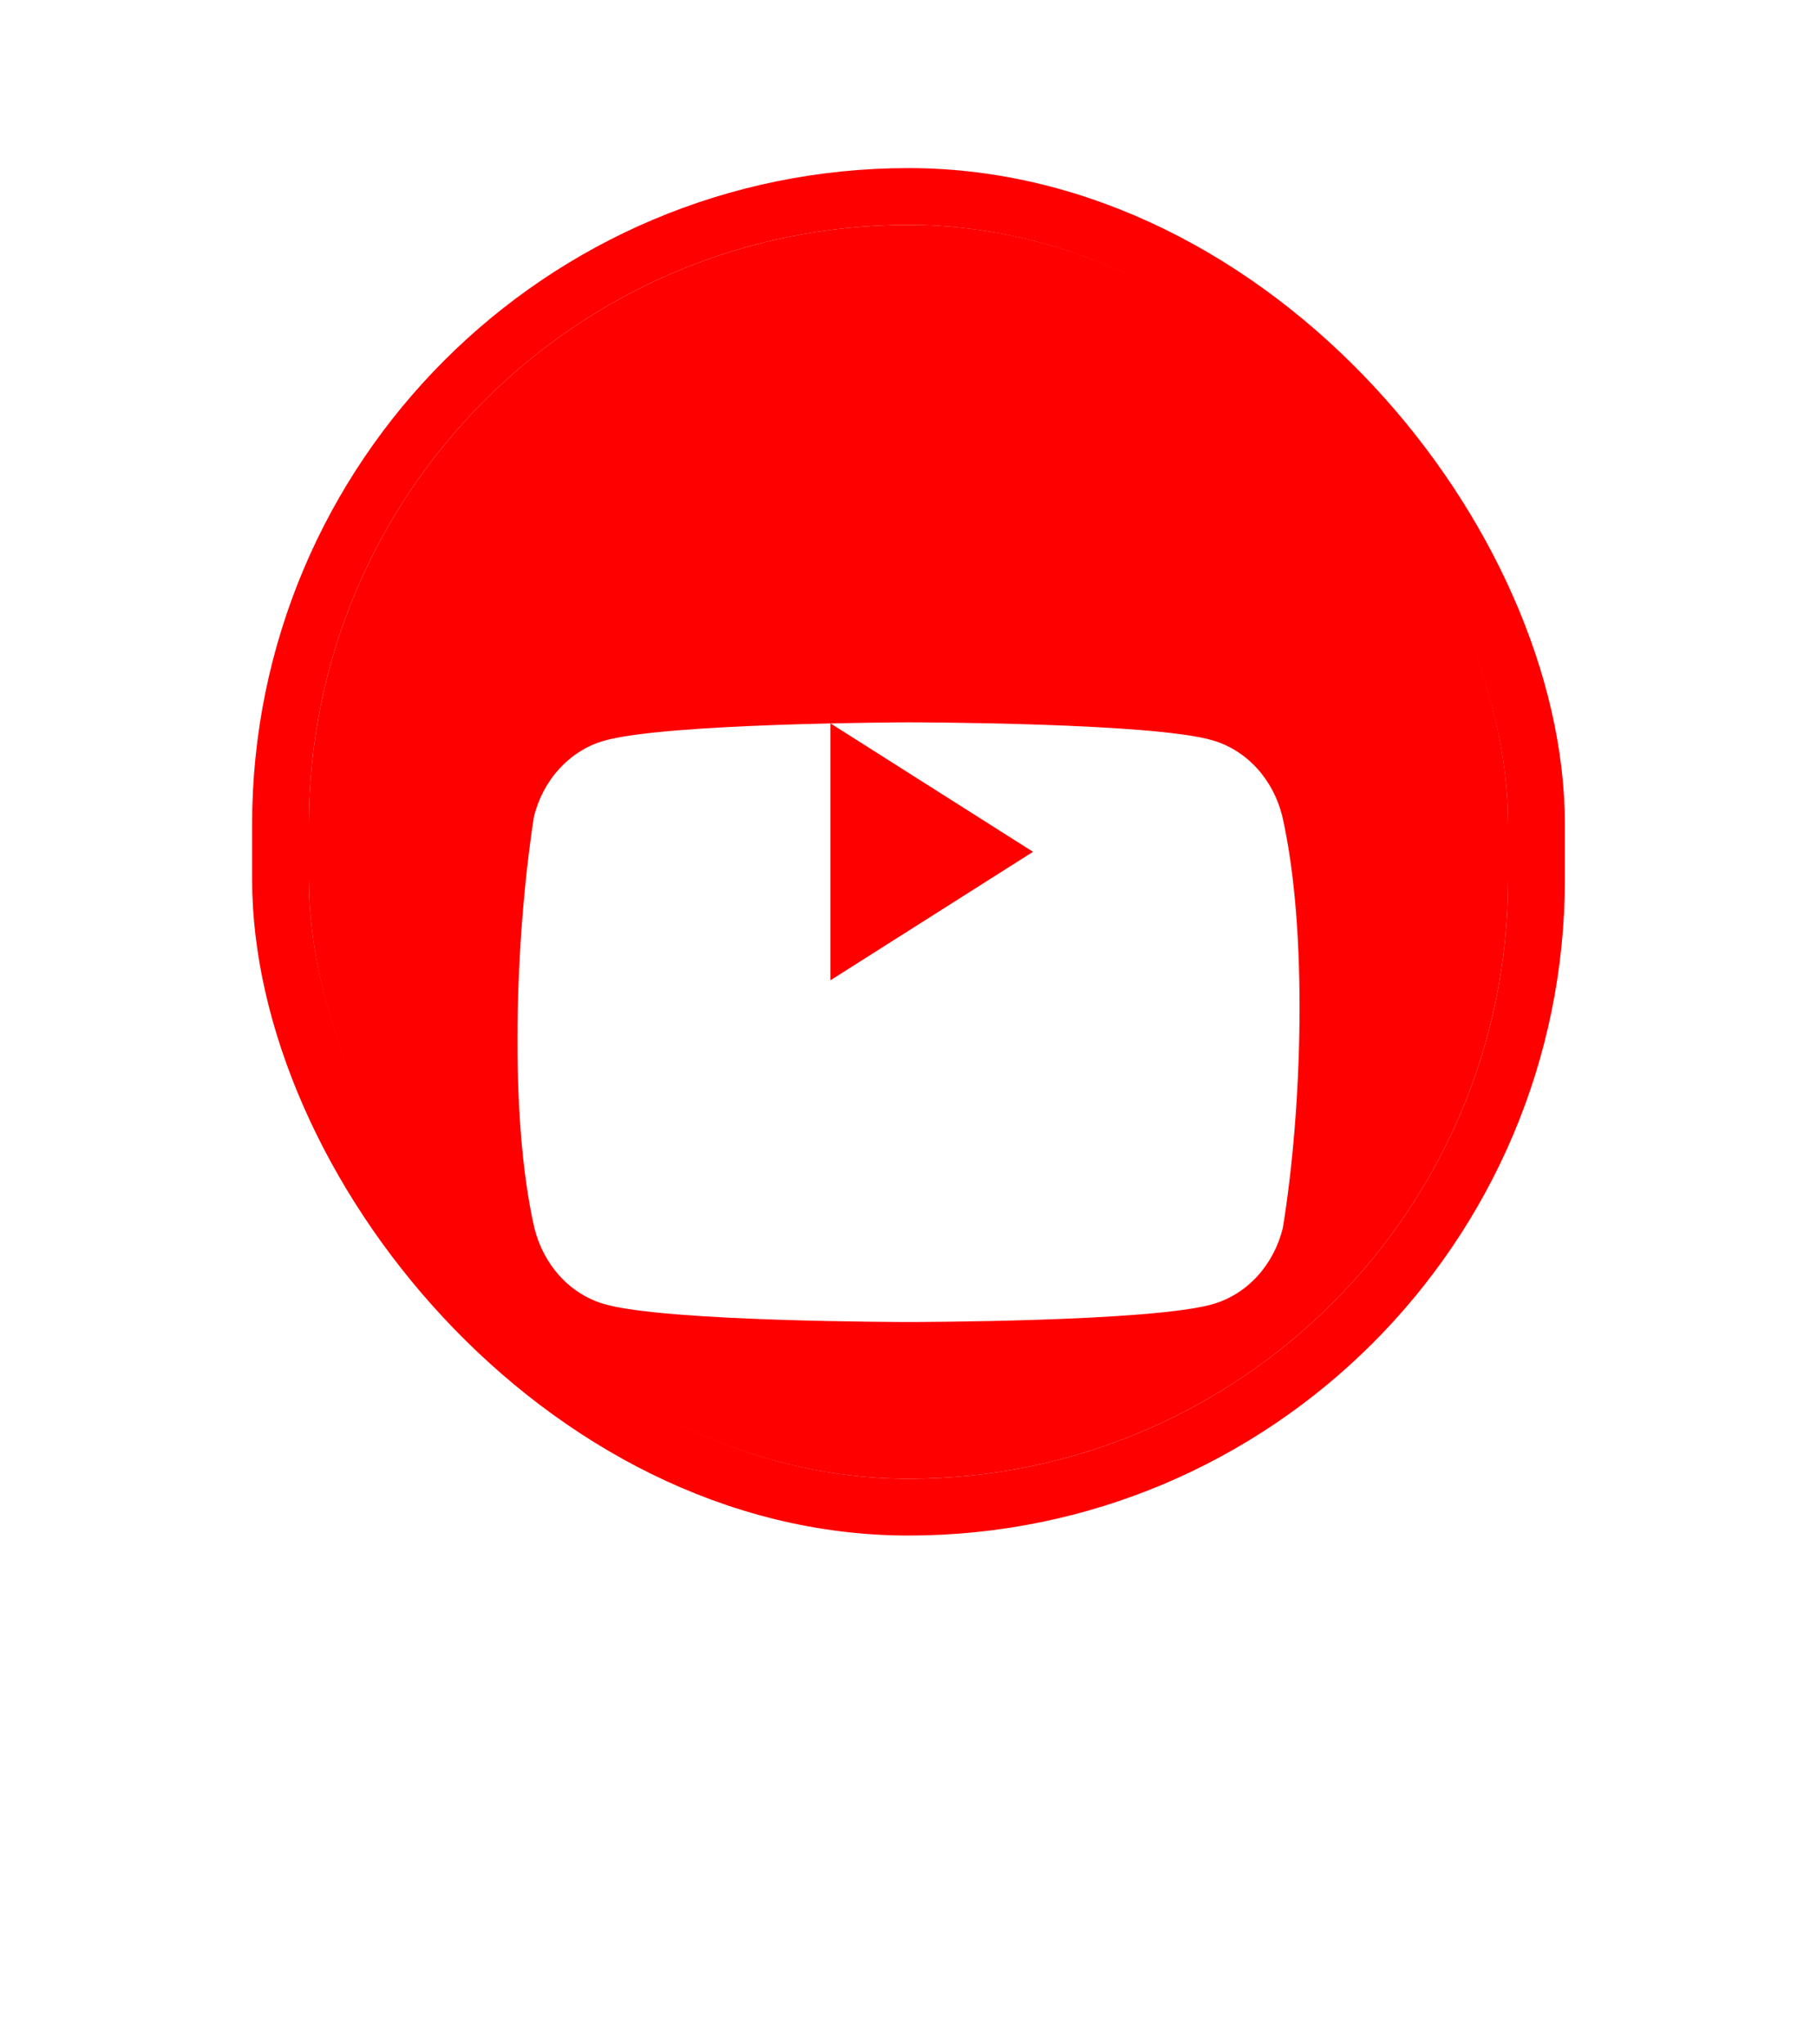
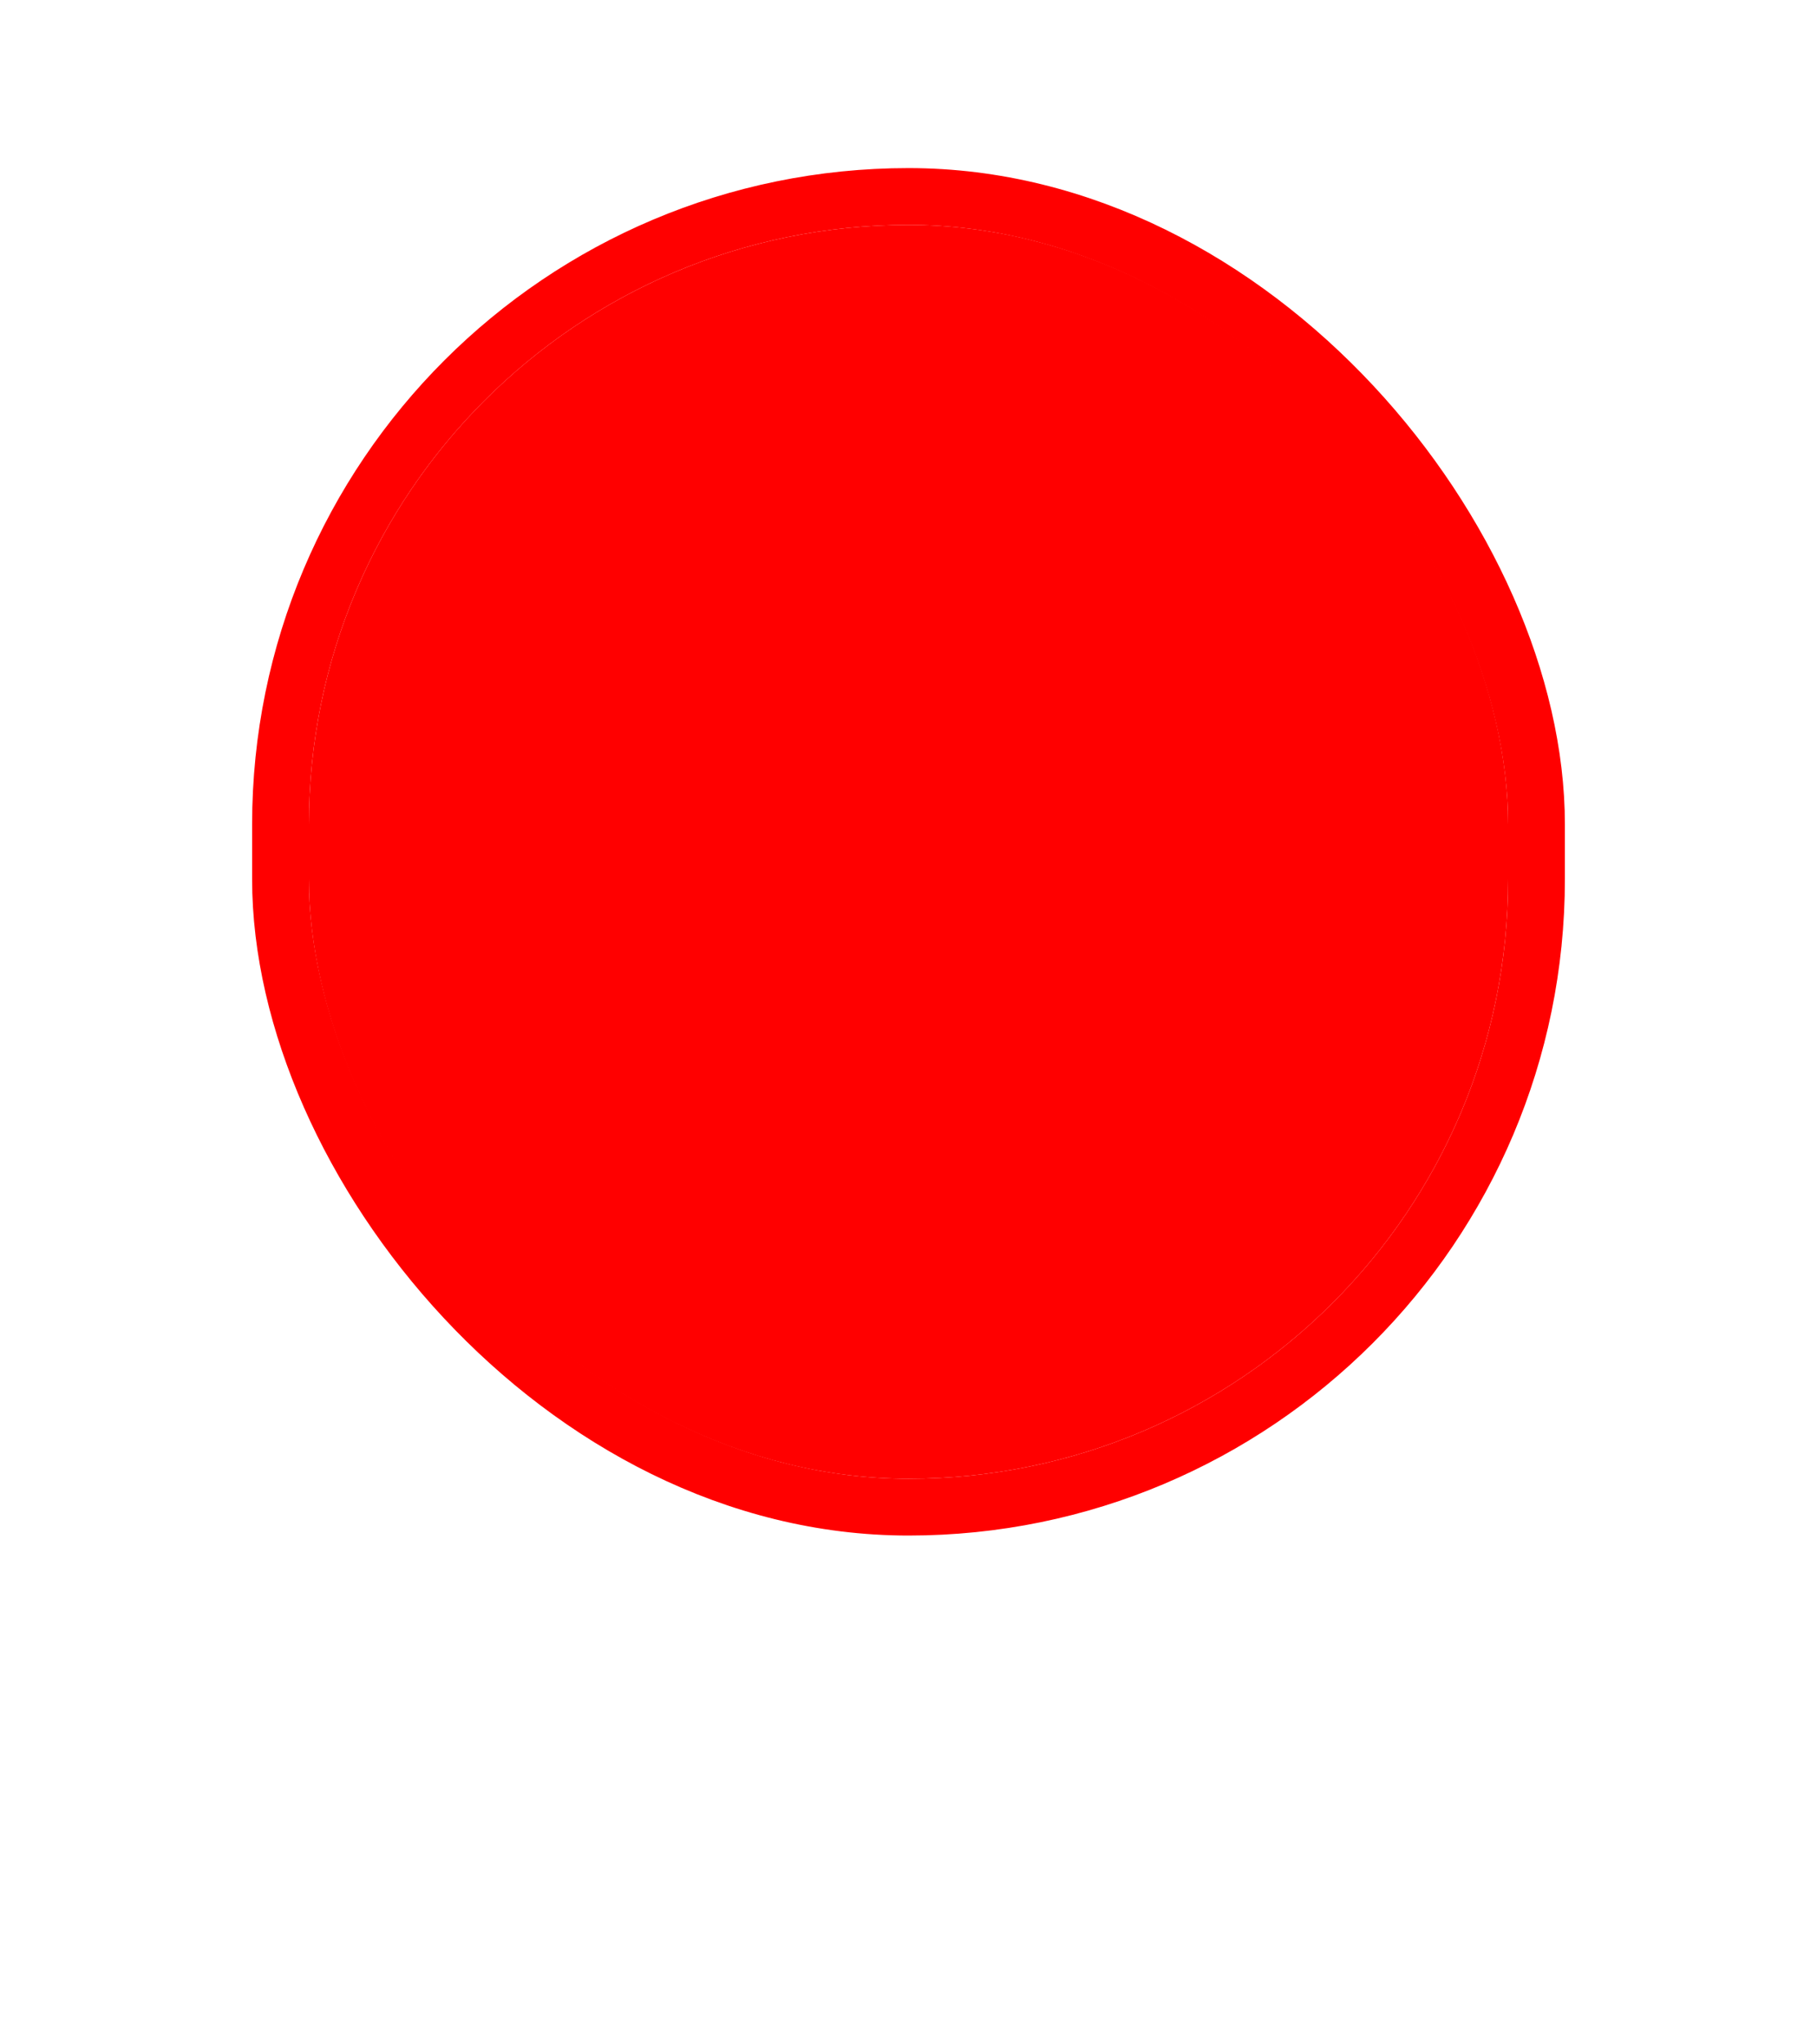
<svg xmlns="http://www.w3.org/2000/svg" width="32" height="36" viewBox="0 0 32 36" fill="none">
  <g filter="url(#filter0_ddiii_2004_422)">
    <g clip-path="url(#clip0_2004_422)">
      <rect x="5.44" y="5.96" width="21.12" height="22.08" rx="10.56" fill="#FF0000" />
      <g filter="url(#filter1_ddi_2004_422)">
-         <path d="M22.583 13.374C22.504 13.054 22.35 12.762 22.136 12.528C21.922 12.294 21.656 12.126 21.364 12.039C20.295 11.72 15.993 11.72 15.993 11.72C15.993 11.72 11.691 11.73 10.622 12.049C10.33 12.135 10.064 12.304 9.85 12.538C9.636 12.772 9.482 13.064 9.403 13.383C9.08 15.463 8.954 18.631 9.412 20.626C9.491 20.946 9.645 21.237 9.859 21.472C10.073 21.706 10.339 21.874 10.631 21.961C11.7 22.28 16.002 22.28 16.002 22.28C16.002 22.28 20.304 22.28 21.373 21.961C21.665 21.874 21.931 21.706 22.145 21.472C22.359 21.237 22.513 20.946 22.592 20.626C22.933 18.544 23.038 15.378 22.583 13.374" fill="white" />
-       </g>
+         </g>
      <path d="M14.624 19.263L18.193 17L14.624 14.737V19.263Z" fill="#FF0000" />
    </g>
    <rect x="4.94" y="5.46" width="22.12" height="23.08" rx="11.06" stroke="#FF0000" />
  </g>
  <defs>
    <filter id="filter0_ddiii_2004_422" x="0.44" y="0.96" width="31.12" height="34.08" filterUnits="userSpaceOnUse" color-interpolation-filters="sRGB">
      <feFlood flood-opacity="0" result="BackgroundImageFix" />
      <feColorMatrix in="SourceAlpha" type="matrix" values="0 0 0 0 0 0 0 0 0 0 0 0 0 0 0 0 0 0 127 0" result="hardAlpha" />
      <feOffset dy="2" />
      <feGaussianBlur stdDeviation="2" />
      <feComposite in2="hardAlpha" operator="out" />
      <feColorMatrix type="matrix" values="0 0 0 0 0 0 0 0 0 0 0 0 0 0 0 0 0 0 0.1 0" />
      <feBlend mode="normal" in2="BackgroundImageFix" result="effect1_dropShadow_2004_422" />
      <feColorMatrix in="SourceAlpha" type="matrix" values="0 0 0 0 0 0 0 0 0 0 0 0 0 0 0 0 0 0 127 0" result="hardAlpha" />
      <feOffset />
      <feGaussianBlur stdDeviation="2" />
      <feComposite in2="hardAlpha" operator="out" />
      <feColorMatrix type="matrix" values="0 0 0 0 1 0 0 0 0 0 0 0 0 0 0 0 0 0 0.5 0" />
      <feBlend mode="normal" in2="effect1_dropShadow_2004_422" result="effect2_dropShadow_2004_422" />
      <feBlend mode="normal" in="SourceGraphic" in2="effect2_dropShadow_2004_422" result="shape" />
      <feColorMatrix in="SourceAlpha" type="matrix" values="0 0 0 0 0 0 0 0 0 0 0 0 0 0 0 0 0 0 127 0" result="hardAlpha" />
      <feOffset dy="-4" />
      <feGaussianBlur stdDeviation="1" />
      <feComposite in2="hardAlpha" operator="arithmetic" k2="-1" k3="1" />
      <feColorMatrix type="matrix" values="0 0 0 0 0 0 0 0 0 0 0 0 0 0 0 0 0 0 0.1 0" />
      <feBlend mode="normal" in2="shape" result="effect3_innerShadow_2004_422" />
      <feColorMatrix in="SourceAlpha" type="matrix" values="0 0 0 0 0 0 0 0 0 0 0 0 0 0 0 0 0 0 127 0" result="hardAlpha" />
      <feOffset dy="1" />
      <feGaussianBlur stdDeviation="0.5" />
      <feComposite in2="hardAlpha" operator="arithmetic" k2="-1" k3="1" />
      <feColorMatrix type="matrix" values="0 0 0 0 0 0 0 0 0 0 0 0 0 0 0 0 0 0 0.2 0" />
      <feBlend mode="normal" in2="effect3_innerShadow_2004_422" result="effect4_innerShadow_2004_422" />
      <feColorMatrix in="SourceAlpha" type="matrix" values="0 0 0 0 0 0 0 0 0 0 0 0 0 0 0 0 0 0 127 0" result="hardAlpha" />
      <feOffset dy="-1" />
      <feGaussianBlur stdDeviation="0.5" />
      <feComposite in2="hardAlpha" operator="arithmetic" k2="-1" k3="1" />
      <feColorMatrix type="matrix" values="0 0 0 0 0 0 0 0 0 0 0 0 0 0 0 0 0 0 0.2 0" />
      <feBlend mode="normal" in2="effect4_innerShadow_2004_422" result="effect5_innerShadow_2004_422" />
    </filter>
    <filter id="filter1_ddi_2004_422" x="7.113" y="9.72" width="17.774" height="18.56" filterUnits="userSpaceOnUse" color-interpolation-filters="sRGB">
      <feFlood flood-opacity="0" result="BackgroundImageFix" />
      <feColorMatrix in="SourceAlpha" type="matrix" values="0 0 0 0 0 0 0 0 0 0 0 0 0 0 0 0 0 0 127 0" result="hardAlpha" />
      <feOffset />
      <feGaussianBlur stdDeviation="1" />
      <feComposite in2="hardAlpha" operator="out" />
      <feColorMatrix type="matrix" values="0 0 0 0 0 0 0 0 0 0 0 0 0 0 0 0 0 0 0.2 0" />
      <feBlend mode="normal" in2="BackgroundImageFix" result="effect1_dropShadow_2004_422" />
      <feColorMatrix in="SourceAlpha" type="matrix" values="0 0 0 0 0 0 0 0 0 0 0 0 0 0 0 0 0 0 127 0" result="hardAlpha" />
      <feOffset dy="4" />
      <feGaussianBlur stdDeviation="1" />
      <feComposite in2="hardAlpha" operator="out" />
      <feColorMatrix type="matrix" values="0 0 0 0 0 0 0 0 0 0 0 0 0 0 0 0 0 0 0.2 0" />
      <feBlend mode="normal" in2="effect1_dropShadow_2004_422" result="effect2_dropShadow_2004_422" />
      <feBlend mode="normal" in="SourceGraphic" in2="effect2_dropShadow_2004_422" result="shape" />
      <feColorMatrix in="SourceAlpha" type="matrix" values="0 0 0 0 0 0 0 0 0 0 0 0 0 0 0 0 0 0 127 0" result="hardAlpha" />
      <feOffset dy="-1" />
      <feGaussianBlur stdDeviation="0.5" />
      <feComposite in2="hardAlpha" operator="arithmetic" k2="-1" k3="1" />
      <feColorMatrix type="matrix" values="0 0 0 0 0 0 0 0 0 0 0 0 0 0 0 0 0 0 0.1 0" />
      <feBlend mode="normal" in2="shape" result="effect3_innerShadow_2004_422" />
    </filter>
    <clipPath id="clip0_2004_422">
      <rect x="5.44" y="5.96" width="21.12" height="22.08" rx="10.56" fill="white" />
    </clipPath>
  </defs>
</svg>